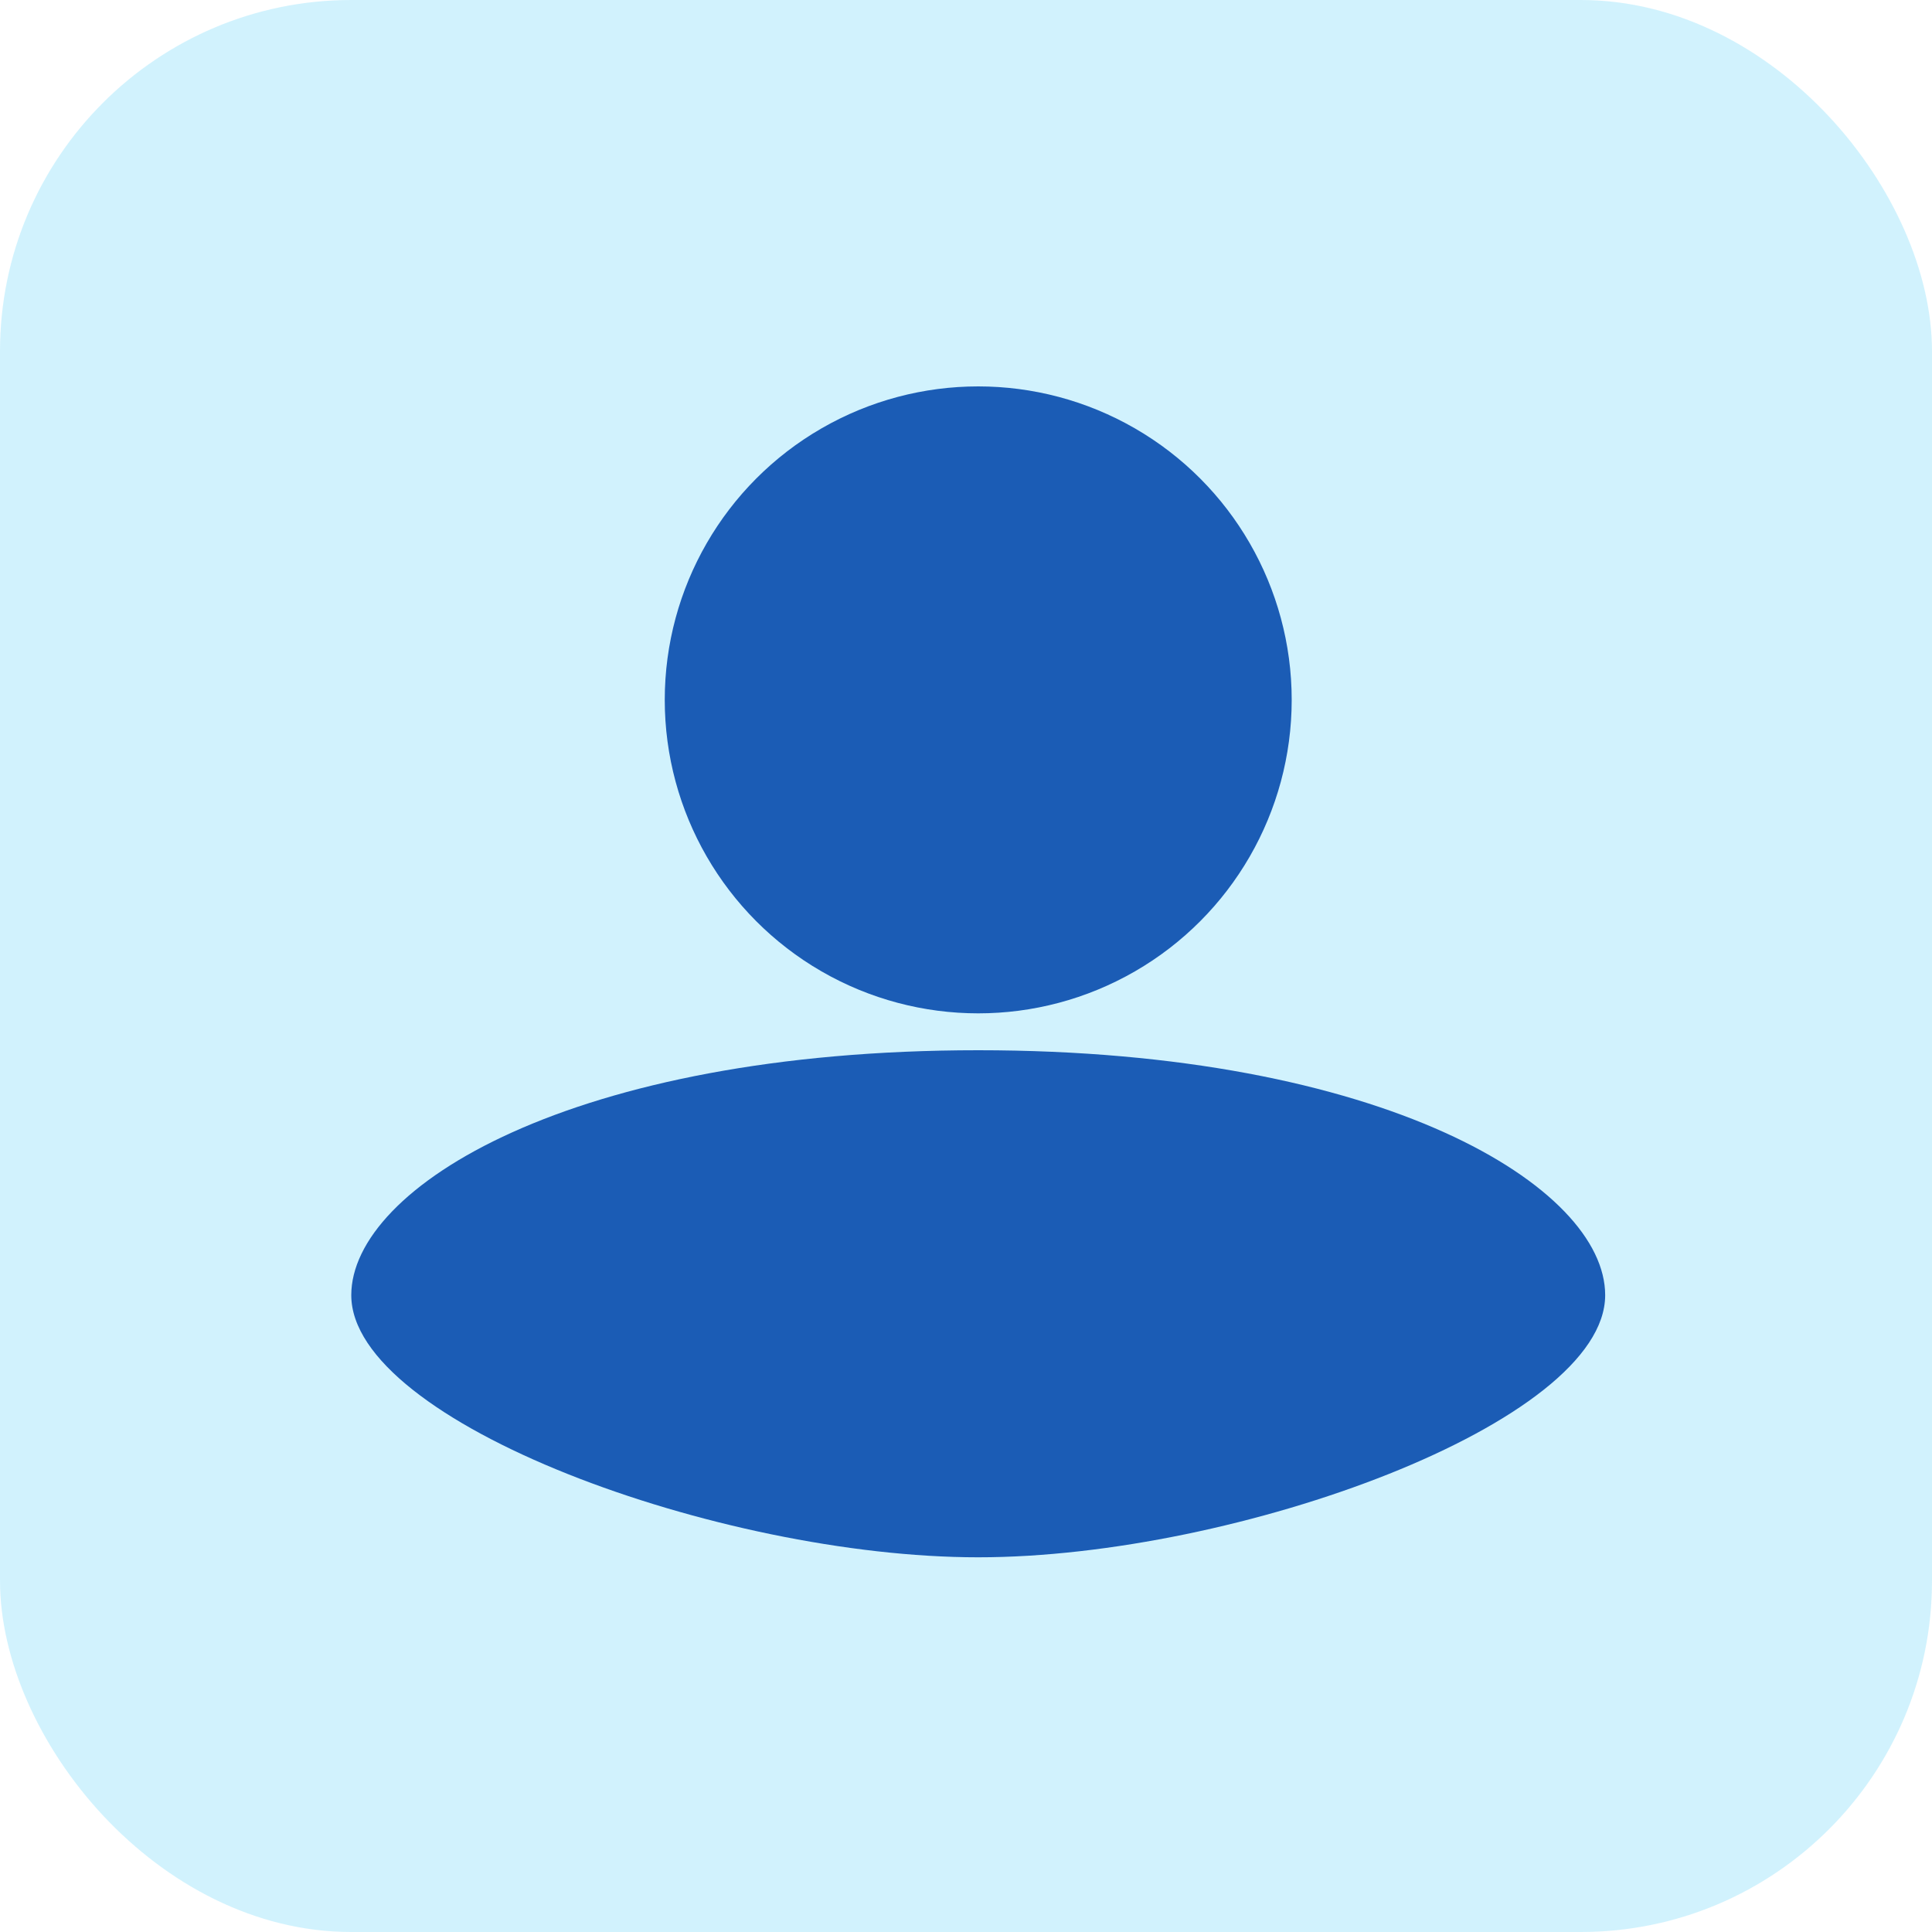
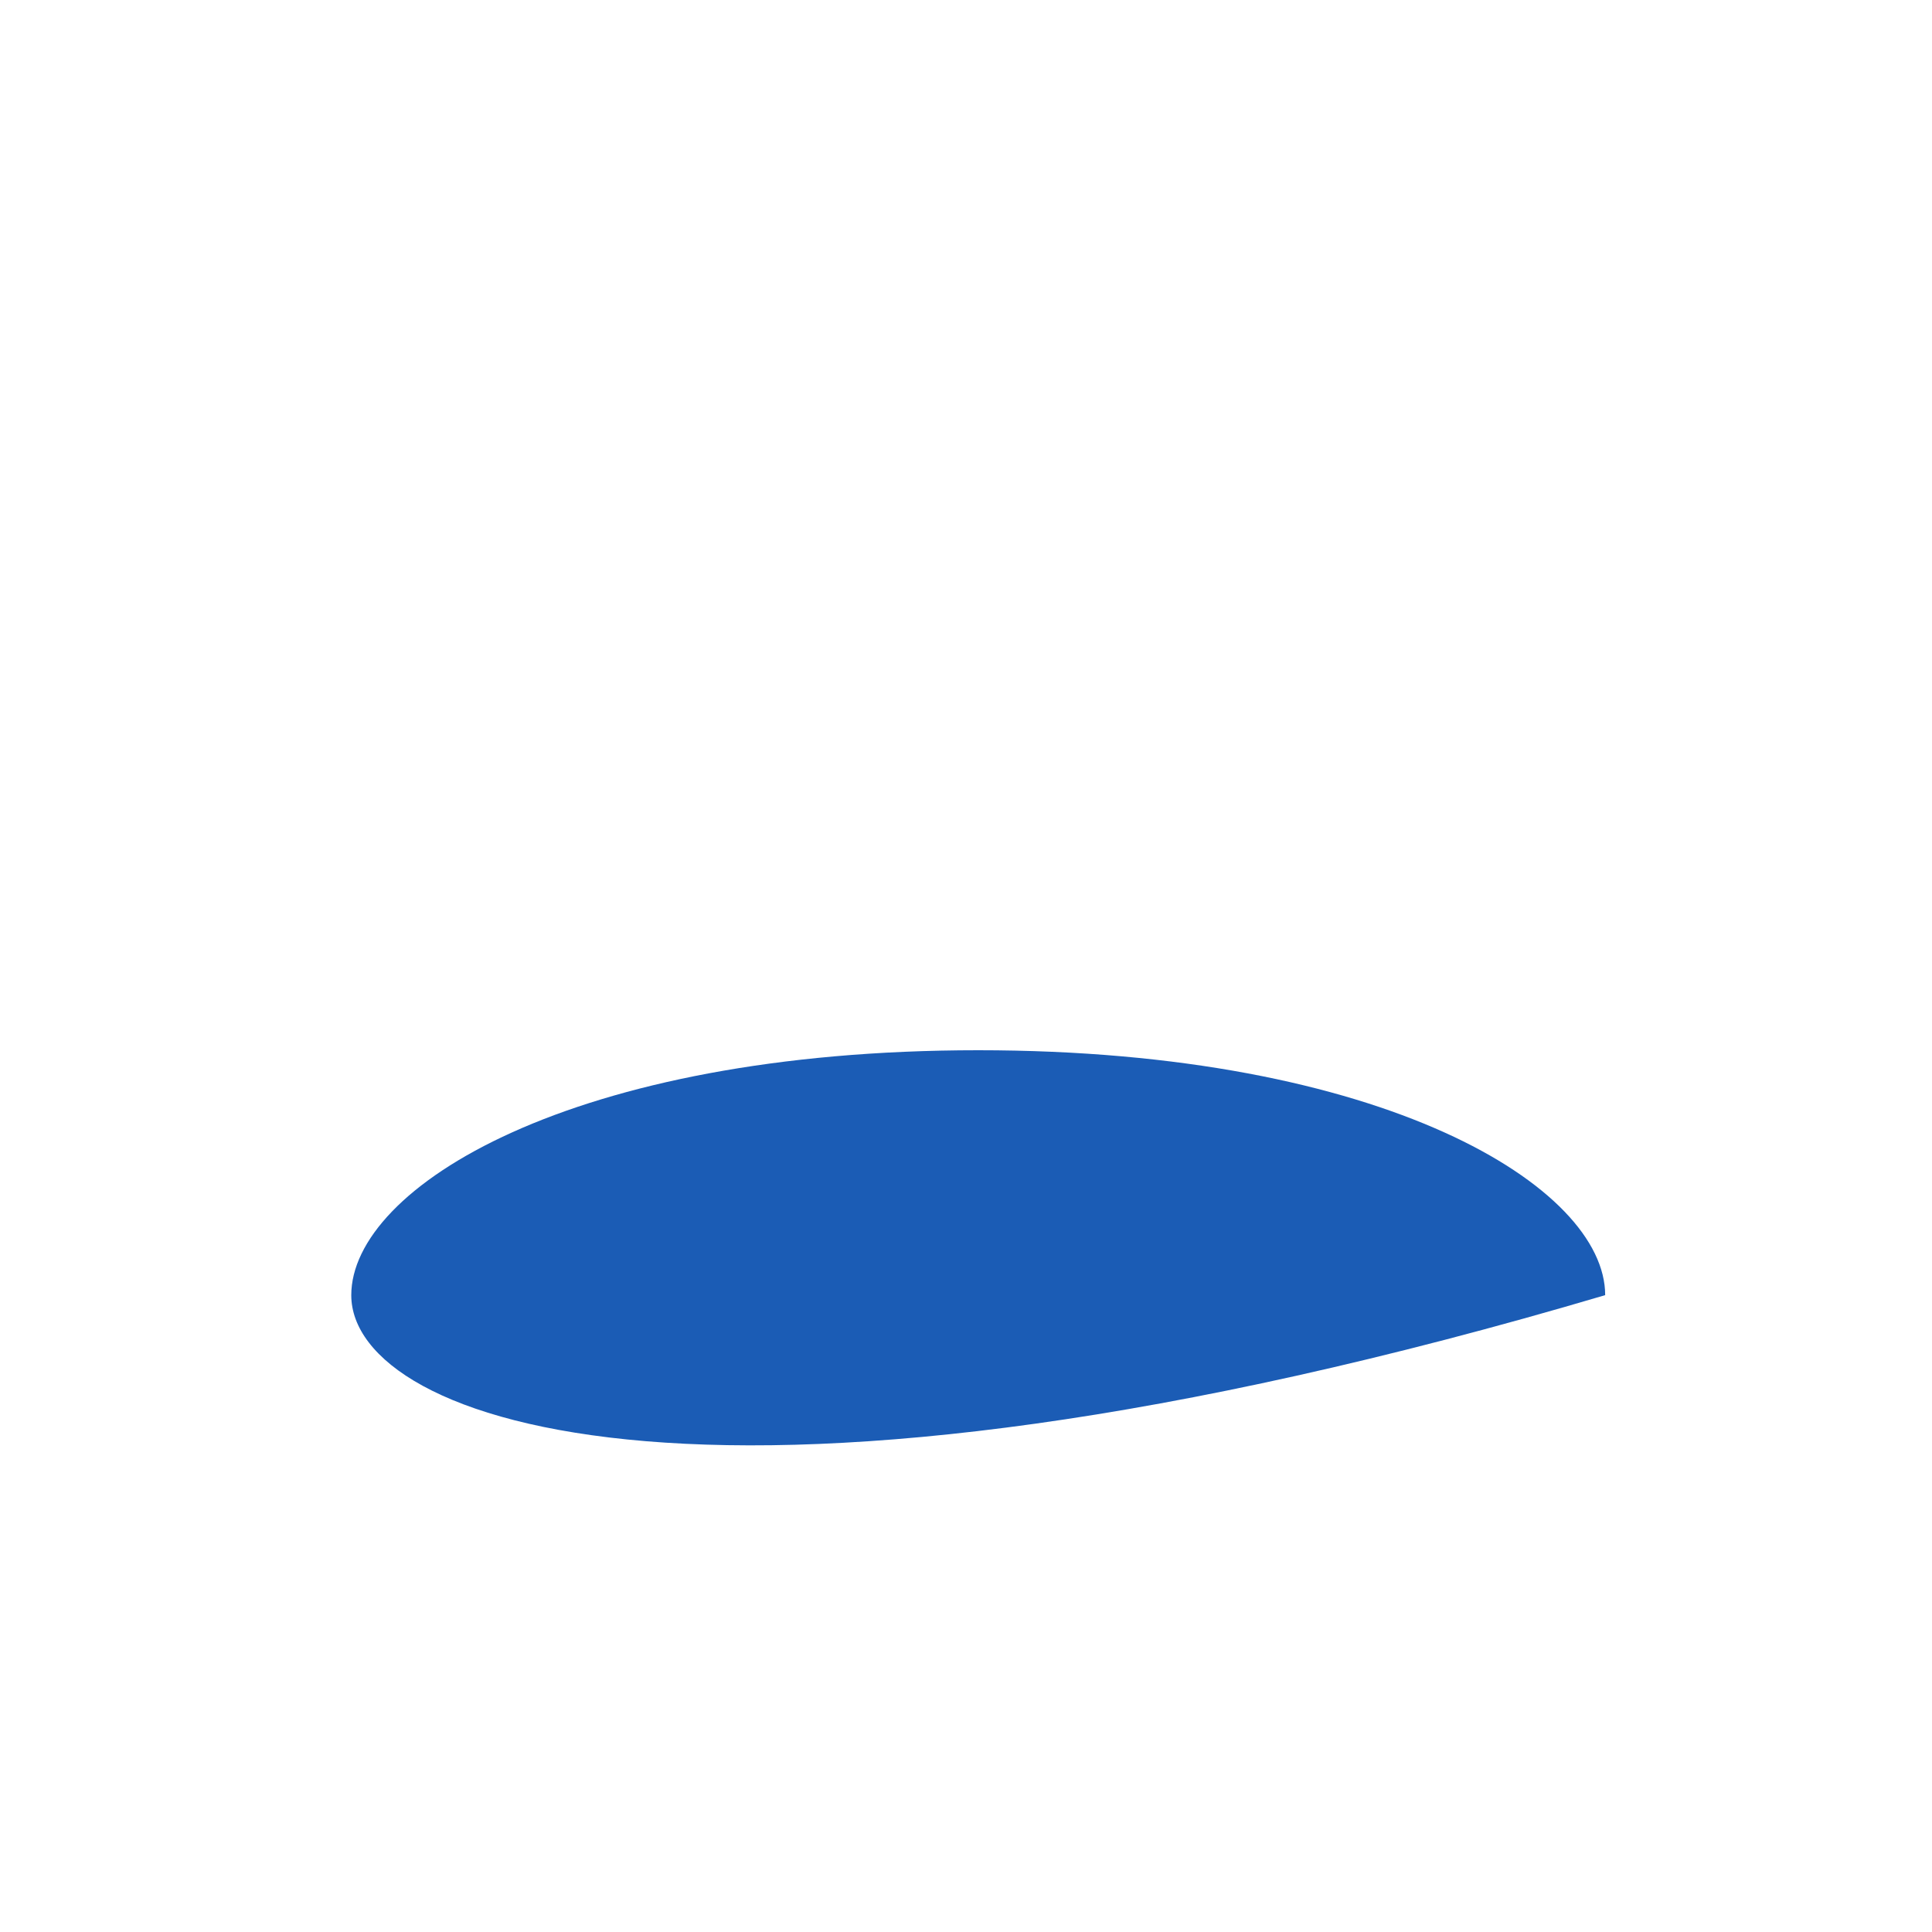
<svg xmlns="http://www.w3.org/2000/svg" width="55px" height="55px" viewBox="0 0 55 55" version="1.1">
  <title>Group 34</title>
  <g id="Page-1" stroke="none" stroke-width="1" fill="none" fill-rule="evenodd">
    <g id="Landingpage-3" transform="translate(-956, -1086)">
      <g id="Group-35" transform="translate(150, 990)">
        <g id="Group-6" transform="translate(776, 66)">
          <g id="Group-34" transform="translate(30, 30)">
-             <rect id="Rectangle-Copy-2" fill-opacity="0.5" fill="#A5E7FD" x="0" y="0" width="55" height="55" rx="10" />
            <g id="Group-22" transform="translate(10, 11)" fill="#1B5CB5">
-               <path d="M17.848,18.898 C29.415,18.898 35.696,22.801 35.696,25.87 C35.696,29.496 25.219,33.333 17.848,33.333 C10.477,33.333 0,29.496 0,25.871 C0,22.801 6.28,18.898 17.848,18.898 Z" id="Path" />
-               <circle id="Oval" cx="17.848" cy="8.924" r="8.924" />
+               <path d="M17.848,18.898 C29.415,18.898 35.696,22.801 35.696,25.87 C10.477,33.333 0,29.496 0,25.871 C0,22.801 6.28,18.898 17.848,18.898 Z" id="Path" />
            </g>
          </g>
        </g>
      </g>
    </g>
  </g>
</svg>